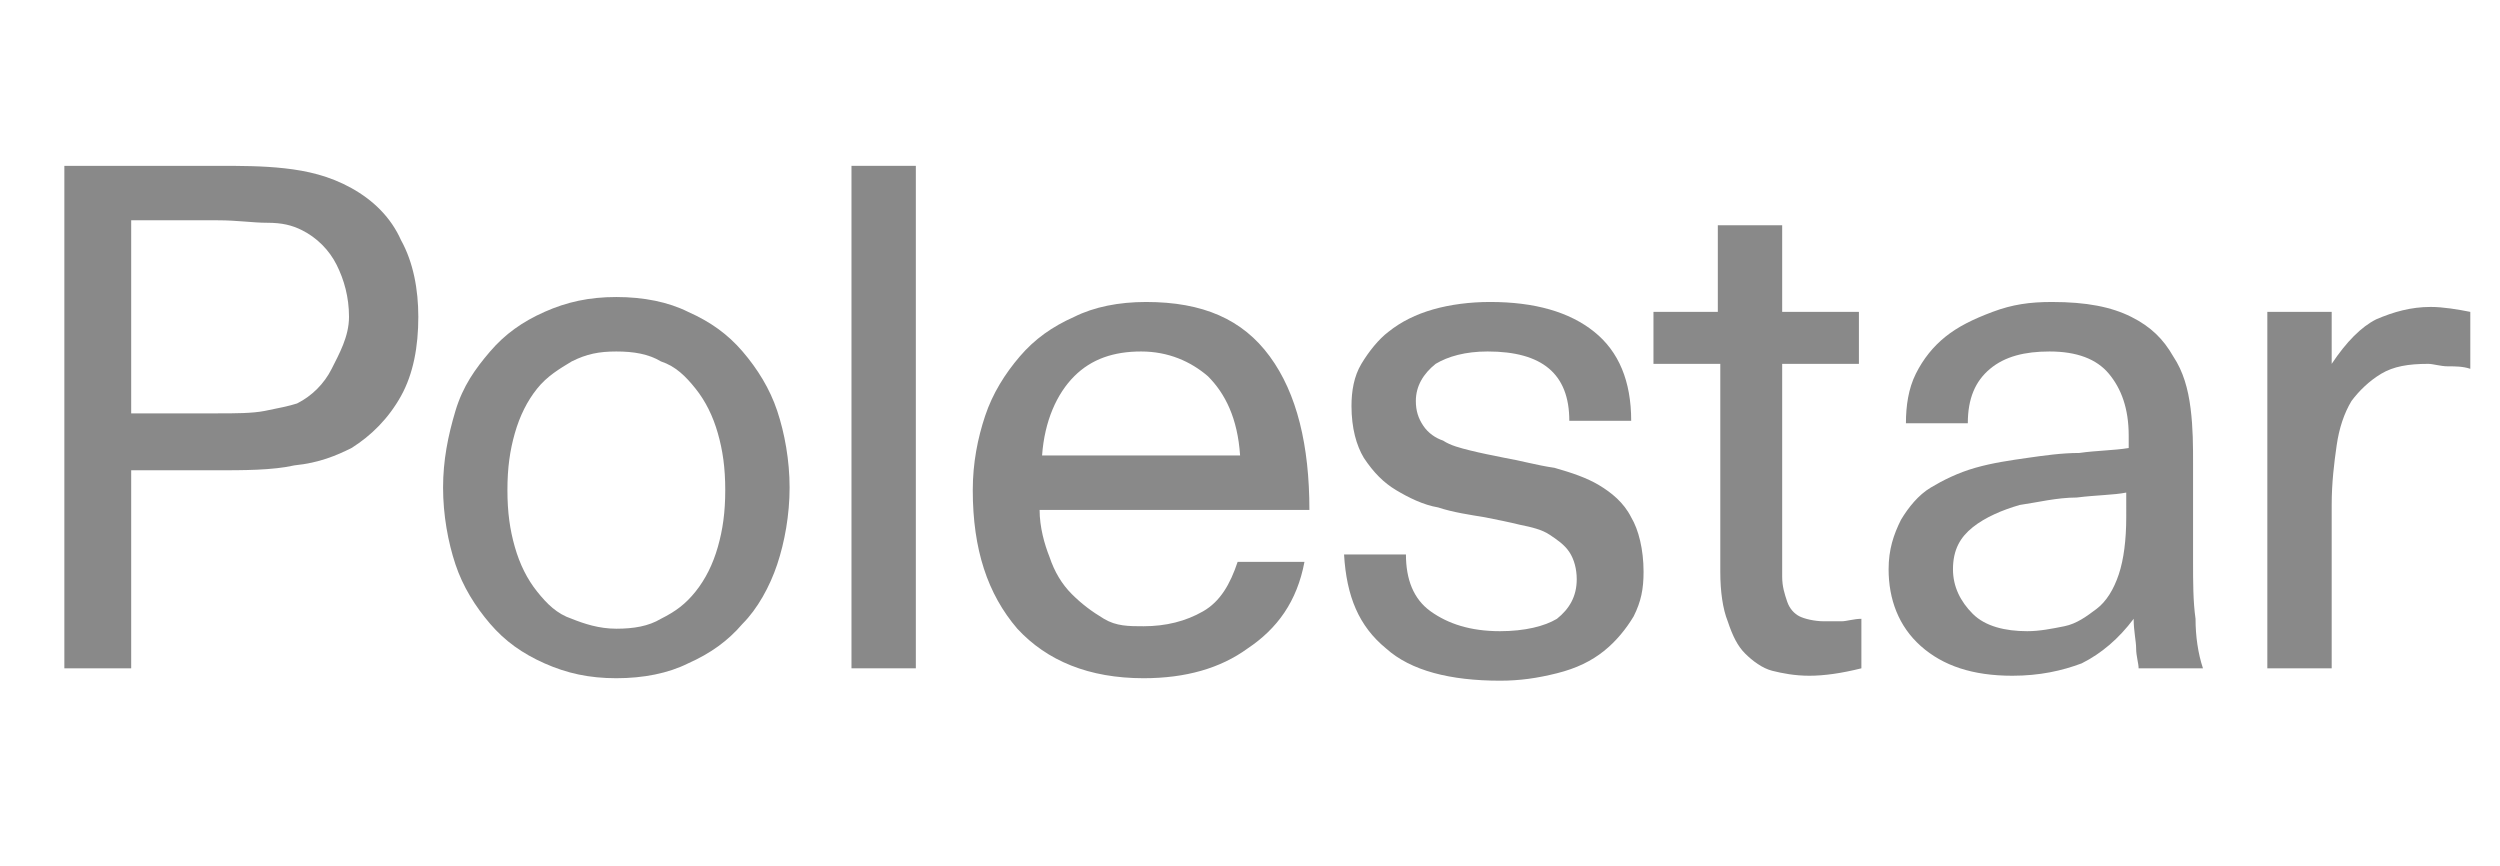
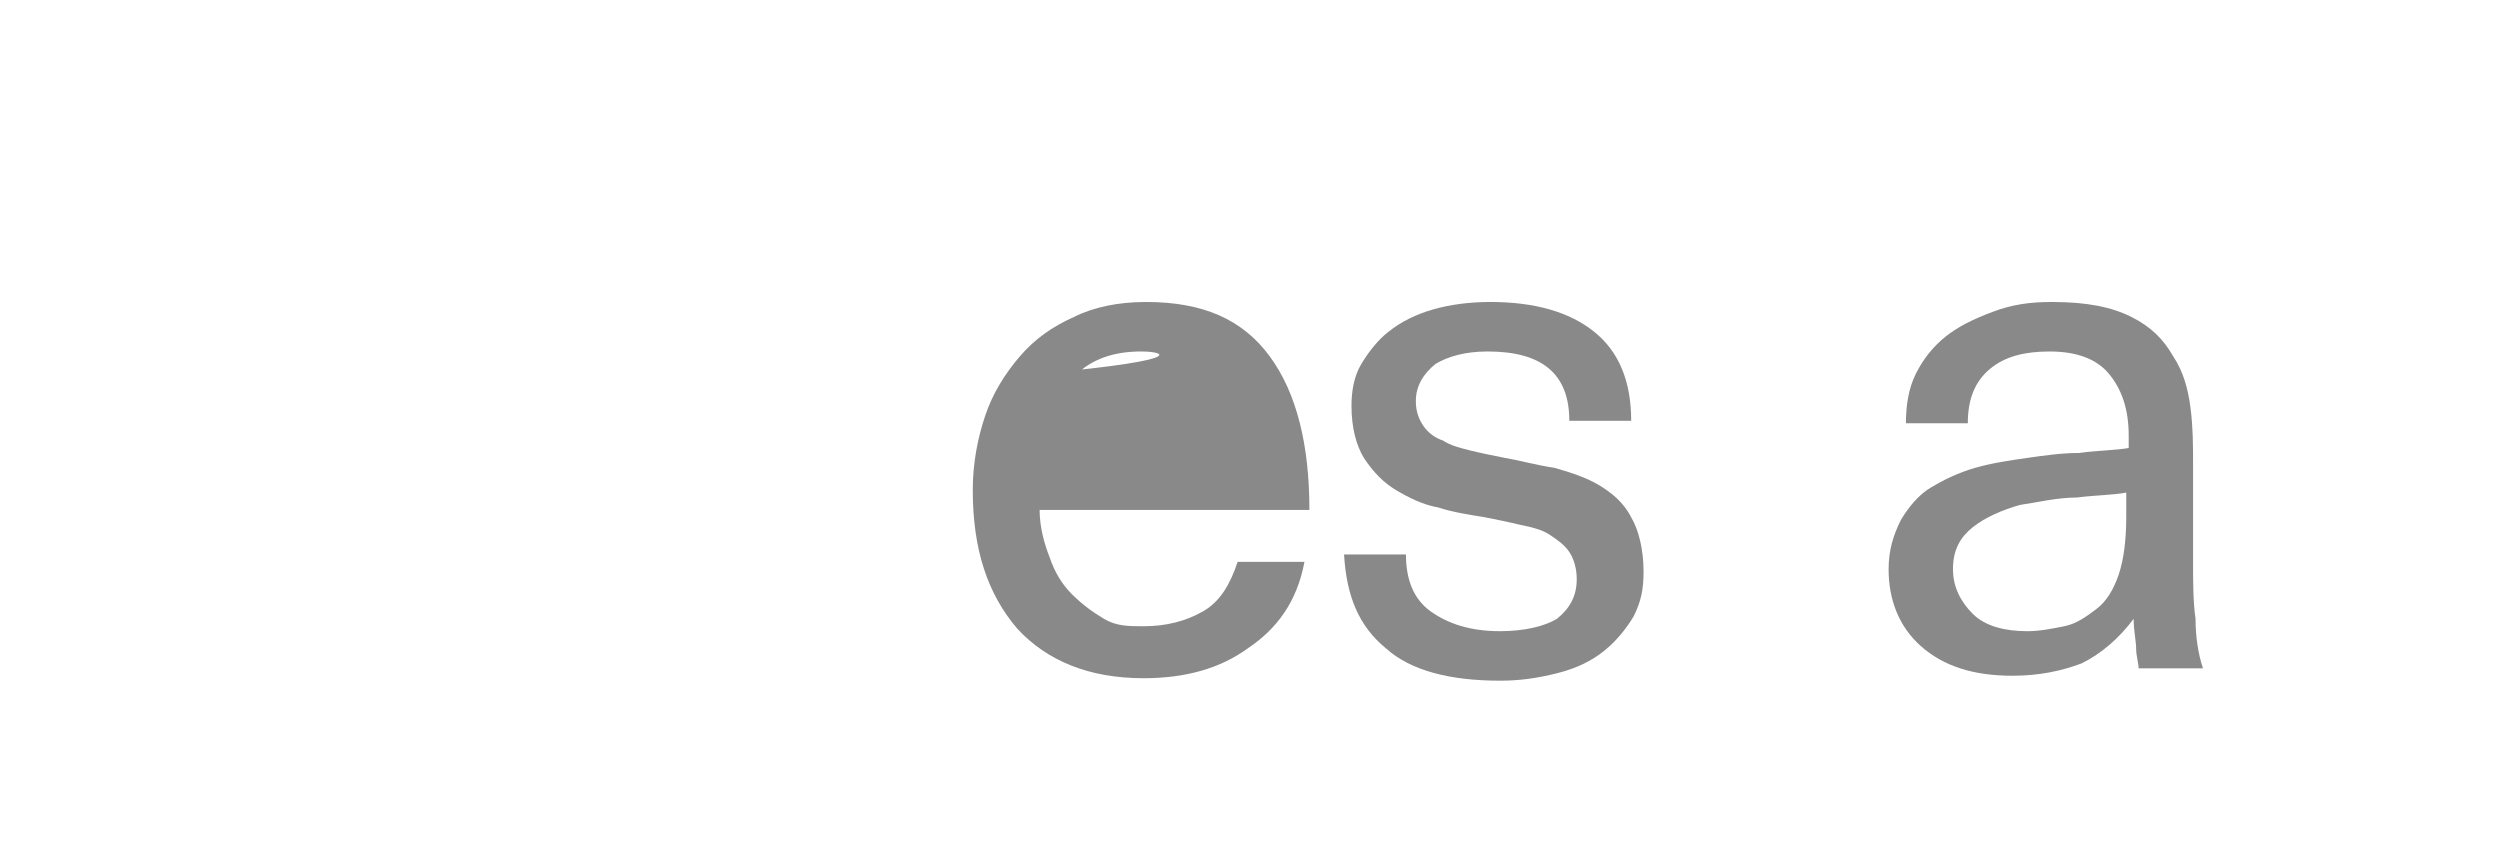
<svg xmlns="http://www.w3.org/2000/svg" version="1.1" id="Layer_1" x="0px" y="0px" viewBox="0 0 101 35" style="enable-background:new 0 0 101 35;" xml:space="preserve">
  <style type="text/css">
	.st0{enable-background:new    ;}
	.st1{fill:#898989;}
</style>
  <g class="st0">
-     <path class="st1" d="M2.6,6.7h6.2c0.9,0,1.8,0,2.7,0.1s1.8,0.3,2.7,0.8c0.9,0.5,1.6,1.2,2,2.1c0.5,0.9,0.7,2,0.7,3.1   c0,1.2-0.2,2.3-0.7,3.2c-0.5,0.9-1.2,1.6-2,2.1c-0.6,0.3-1.3,0.6-2.3,0.7c-0.9,0.2-2,0.2-3.3,0.2H5.3v8H2.6V6.7z M14.1,12.8   c0-0.8-0.2-1.5-0.5-2.1c-0.3-0.6-0.8-1.1-1.4-1.4C11.8,9.1,11.4,9,10.8,9S9.6,8.9,8.8,8.9H5.3v7.8h3.5c0.7,0,1.4,0,1.9-0.1   s1-0.2,1.3-0.3c0.6-0.3,1.1-0.8,1.4-1.4S14.1,13.6,14.1,12.8z" />
-     <path class="st1" d="M24.9,27.4c-1.1,0-2-0.2-2.9-0.6c-0.9-0.4-1.6-0.9-2.2-1.6c-0.6-0.7-1.1-1.5-1.4-2.4c-0.3-0.9-0.5-2-0.5-3.1   s0.2-2.1,0.5-3.1s0.8-1.7,1.4-2.4c0.6-0.7,1.3-1.2,2.2-1.6c0.9-0.4,1.8-0.6,2.9-0.6c1.1,0,2.1,0.2,2.9,0.6c0.9,0.4,1.6,0.9,2.2,1.6   c0.6,0.7,1.1,1.5,1.4,2.4s0.5,2,0.5,3.1s-0.2,2.2-0.5,3.1s-0.8,1.8-1.4,2.4c-0.6,0.7-1.3,1.2-2.2,1.6C27,27.2,26,27.4,24.9,27.4z    M24.9,25.4c0.7,0,1.3-0.1,1.8-0.4c0.6-0.3,1-0.6,1.4-1.1c0.4-0.5,0.7-1.1,0.9-1.8c0.2-0.7,0.3-1.4,0.3-2.3s-0.1-1.6-0.3-2.3   s-0.5-1.3-0.9-1.8c-0.4-0.5-0.8-0.9-1.4-1.1c-0.5-0.3-1.1-0.4-1.8-0.4c-0.7,0-1.2,0.1-1.8,0.4c-0.5,0.3-1,0.6-1.4,1.1   c-0.4,0.5-0.7,1.1-0.9,1.8c-0.2,0.7-0.3,1.4-0.3,2.3s0.1,1.6,0.3,2.3c0.2,0.7,0.5,1.3,0.9,1.8c0.4,0.5,0.8,0.9,1.4,1.1   C23.6,25.2,24.2,25.4,24.9,25.4z" />
-     <path class="st1" d="M34.4,6.7h2.6V27h-2.6V6.7z" />
-     <path class="st1" d="M46.2,27.4c-2.2,0-3.9-0.7-5.1-2c-1.2-1.4-1.8-3.2-1.8-5.6c0-1.1,0.2-2.1,0.5-3c0.3-0.9,0.8-1.7,1.4-2.4   c0.6-0.7,1.3-1.2,2.2-1.6c0.8-0.4,1.8-0.6,2.9-0.6c2.3,0,3.9,0.7,5,2.2c1.1,1.5,1.6,3.6,1.6,6.2H42c0,0.7,0.2,1.4,0.4,1.9   c0.2,0.6,0.5,1.1,0.9,1.5c0.4,0.4,0.8,0.7,1.3,1s1,0.3,1.6,0.3c0.9,0,1.7-0.2,2.4-0.6s1.1-1.1,1.4-2h2.7c-0.3,1.6-1.1,2.7-2.3,3.5   C49.3,27,47.9,27.4,46.2,27.4z M46.1,14.2c-1.1,0-2,0.3-2.7,1c-0.7,0.7-1.2,1.8-1.3,3.2h8c-0.1-1.5-0.6-2.5-1.3-3.2   C48.1,14.6,47.2,14.2,46.1,14.2z" />
+     <path class="st1" d="M46.2,27.4c-2.2,0-3.9-0.7-5.1-2c-1.2-1.4-1.8-3.2-1.8-5.6c0-1.1,0.2-2.1,0.5-3c0.3-0.9,0.8-1.7,1.4-2.4   c0.6-0.7,1.3-1.2,2.2-1.6c0.8-0.4,1.8-0.6,2.9-0.6c2.3,0,3.9,0.7,5,2.2c1.1,1.5,1.6,3.6,1.6,6.2H42c0,0.7,0.2,1.4,0.4,1.9   c0.2,0.6,0.5,1.1,0.9,1.5c0.4,0.4,0.8,0.7,1.3,1s1,0.3,1.6,0.3c0.9,0,1.7-0.2,2.4-0.6s1.1-1.1,1.4-2h2.7c-0.3,1.6-1.1,2.7-2.3,3.5   C49.3,27,47.9,27.4,46.2,27.4z M46.1,14.2c-1.1,0-2,0.3-2.7,1c-0.7,0.7-1.2,1.8-1.3,3.2c-0.1-1.5-0.6-2.5-1.3-3.2   C48.1,14.6,47.2,14.2,46.1,14.2z" />
    <path class="st1" d="M56.8,22.4c0,1,0.3,1.8,1,2.3c0.7,0.5,1.6,0.8,2.8,0.8c1,0,1.8-0.2,2.3-0.5c0.5-0.4,0.8-0.9,0.8-1.6   c0-0.4-0.1-0.8-0.3-1.1c-0.2-0.3-0.5-0.5-0.8-0.7c-0.3-0.2-0.7-0.3-1.2-0.4c-0.4-0.1-0.9-0.2-1.4-0.3c-0.6-0.1-1.3-0.2-1.9-0.4   c-0.6-0.1-1.2-0.4-1.7-0.7c-0.5-0.3-0.9-0.7-1.3-1.3c-0.3-0.5-0.5-1.2-0.5-2.1c0-0.6,0.1-1.2,0.4-1.7c0.3-0.5,0.7-1,1.1-1.3   c0.5-0.4,1.1-0.7,1.8-0.9c0.7-0.2,1.5-0.3,2.3-0.3c1.8,0,3.2,0.4,4.2,1.2c1,0.8,1.5,2,1.5,3.6h-2.5c0-1.9-1.1-2.8-3.3-2.8   c-0.9,0-1.6,0.2-2.1,0.5c-0.5,0.4-0.8,0.9-0.8,1.5c0,0.4,0.1,0.7,0.3,1c0.2,0.3,0.5,0.5,0.8,0.6c0.3,0.2,0.7,0.3,1.1,0.4   c0.4,0.1,0.9,0.2,1.4,0.3c0.6,0.1,1.3,0.3,2,0.4c0.7,0.2,1.3,0.4,1.8,0.7c0.5,0.3,1,0.7,1.3,1.3c0.3,0.5,0.5,1.3,0.5,2.2   c0,0.7-0.1,1.2-0.4,1.8c-0.3,0.5-0.7,1-1.2,1.4c-0.5,0.4-1.1,0.7-1.9,0.9s-1.5,0.3-2.3,0.3c-2,0-3.6-0.4-4.6-1.3   c-1.1-0.9-1.6-2.1-1.7-3.8H56.8z" />
-     <path class="st1" d="M69.4,12.6V9.1H72v3.5h3.1v2.1H72v7.2c0,0.5,0,1,0,1.4c0,0.4,0.1,0.7,0.2,1c0.1,0.3,0.3,0.5,0.5,0.6   c0.2,0.1,0.6,0.2,1,0.2c0.2,0,0.4,0,0.7,0c0.2,0,0.5-0.1,0.8-0.1V27c-0.8,0.2-1.5,0.3-2.1,0.3c-0.6,0-1.1-0.1-1.5-0.2   s-0.8-0.4-1.1-0.7c-0.3-0.3-0.5-0.7-0.7-1.3c-0.2-0.5-0.3-1.2-0.3-2v-8.4h-2.7v-2.1H69.4z" />
    <path class="st1" d="M86.4,27c0-0.2-0.1-0.5-0.1-0.8c0-0.3-0.1-0.7-0.1-1.2c-0.6,0.8-1.3,1.4-2.1,1.8c-0.8,0.3-1.7,0.5-2.8,0.5   c-1.6,0-2.8-0.4-3.7-1.2c-0.9-0.8-1.3-1.9-1.3-3.1c0-0.8,0.2-1.4,0.5-2c0.3-0.5,0.7-1,1.2-1.3s1.1-0.6,1.8-0.8   c0.7-0.2,1.4-0.3,2.1-0.4c0.7-0.1,1.4-0.2,2.1-0.2c0.7-0.1,1.4-0.1,2-0.2v-0.5c0-1.1-0.3-1.9-0.8-2.5s-1.3-0.9-2.4-0.9   c-1,0-1.8,0.2-2.4,0.7c-0.6,0.5-0.9,1.2-0.9,2.2h-2.5c0-0.7,0.1-1.4,0.4-2s0.7-1.1,1.2-1.5c0.5-0.4,1.1-0.7,1.9-1s1.5-0.4,2.4-0.4   c1.4,0,2.4,0.2,3.2,0.6c0.8,0.4,1.3,0.9,1.7,1.6c0.4,0.6,0.6,1.3,0.7,2.1c0.1,0.8,0.1,1.5,0.1,2.3v3.9c0,0.8,0,1.6,0.1,2.3   c0,0.7,0.1,1.4,0.3,2H86.4z M85.9,19.9c-0.5,0.1-1.2,0.1-2,0.2c-0.8,0-1.6,0.2-2.3,0.3c-0.7,0.2-1.4,0.5-1.9,0.9   c-0.5,0.4-0.8,0.9-0.8,1.7c0,0.7,0.3,1.3,0.8,1.8c0.5,0.5,1.3,0.7,2.2,0.7c0.5,0,1-0.1,1.5-0.2s0.9-0.4,1.3-0.7   c0.4-0.3,0.7-0.8,0.9-1.4c0.2-0.6,0.3-1.4,0.3-2.3V19.9z" />
-     <path class="st1" d="M94.2,12.6v2.1c0.6-0.9,1.2-1.5,1.8-1.8c0.7-0.3,1.4-0.5,2.2-0.5c0.5,0,1.1,0.1,1.6,0.2v2.3   c-0.3-0.1-0.6-0.1-0.9-0.1c-0.3,0-0.6-0.1-0.8-0.1c-0.8,0-1.4,0.1-1.9,0.4c-0.5,0.3-0.9,0.7-1.2,1.1c-0.3,0.5-0.5,1.1-0.6,1.8   c-0.1,0.7-0.2,1.5-0.2,2.4V27h-2.6V12.6H94.2z" />
  </g>
</svg>